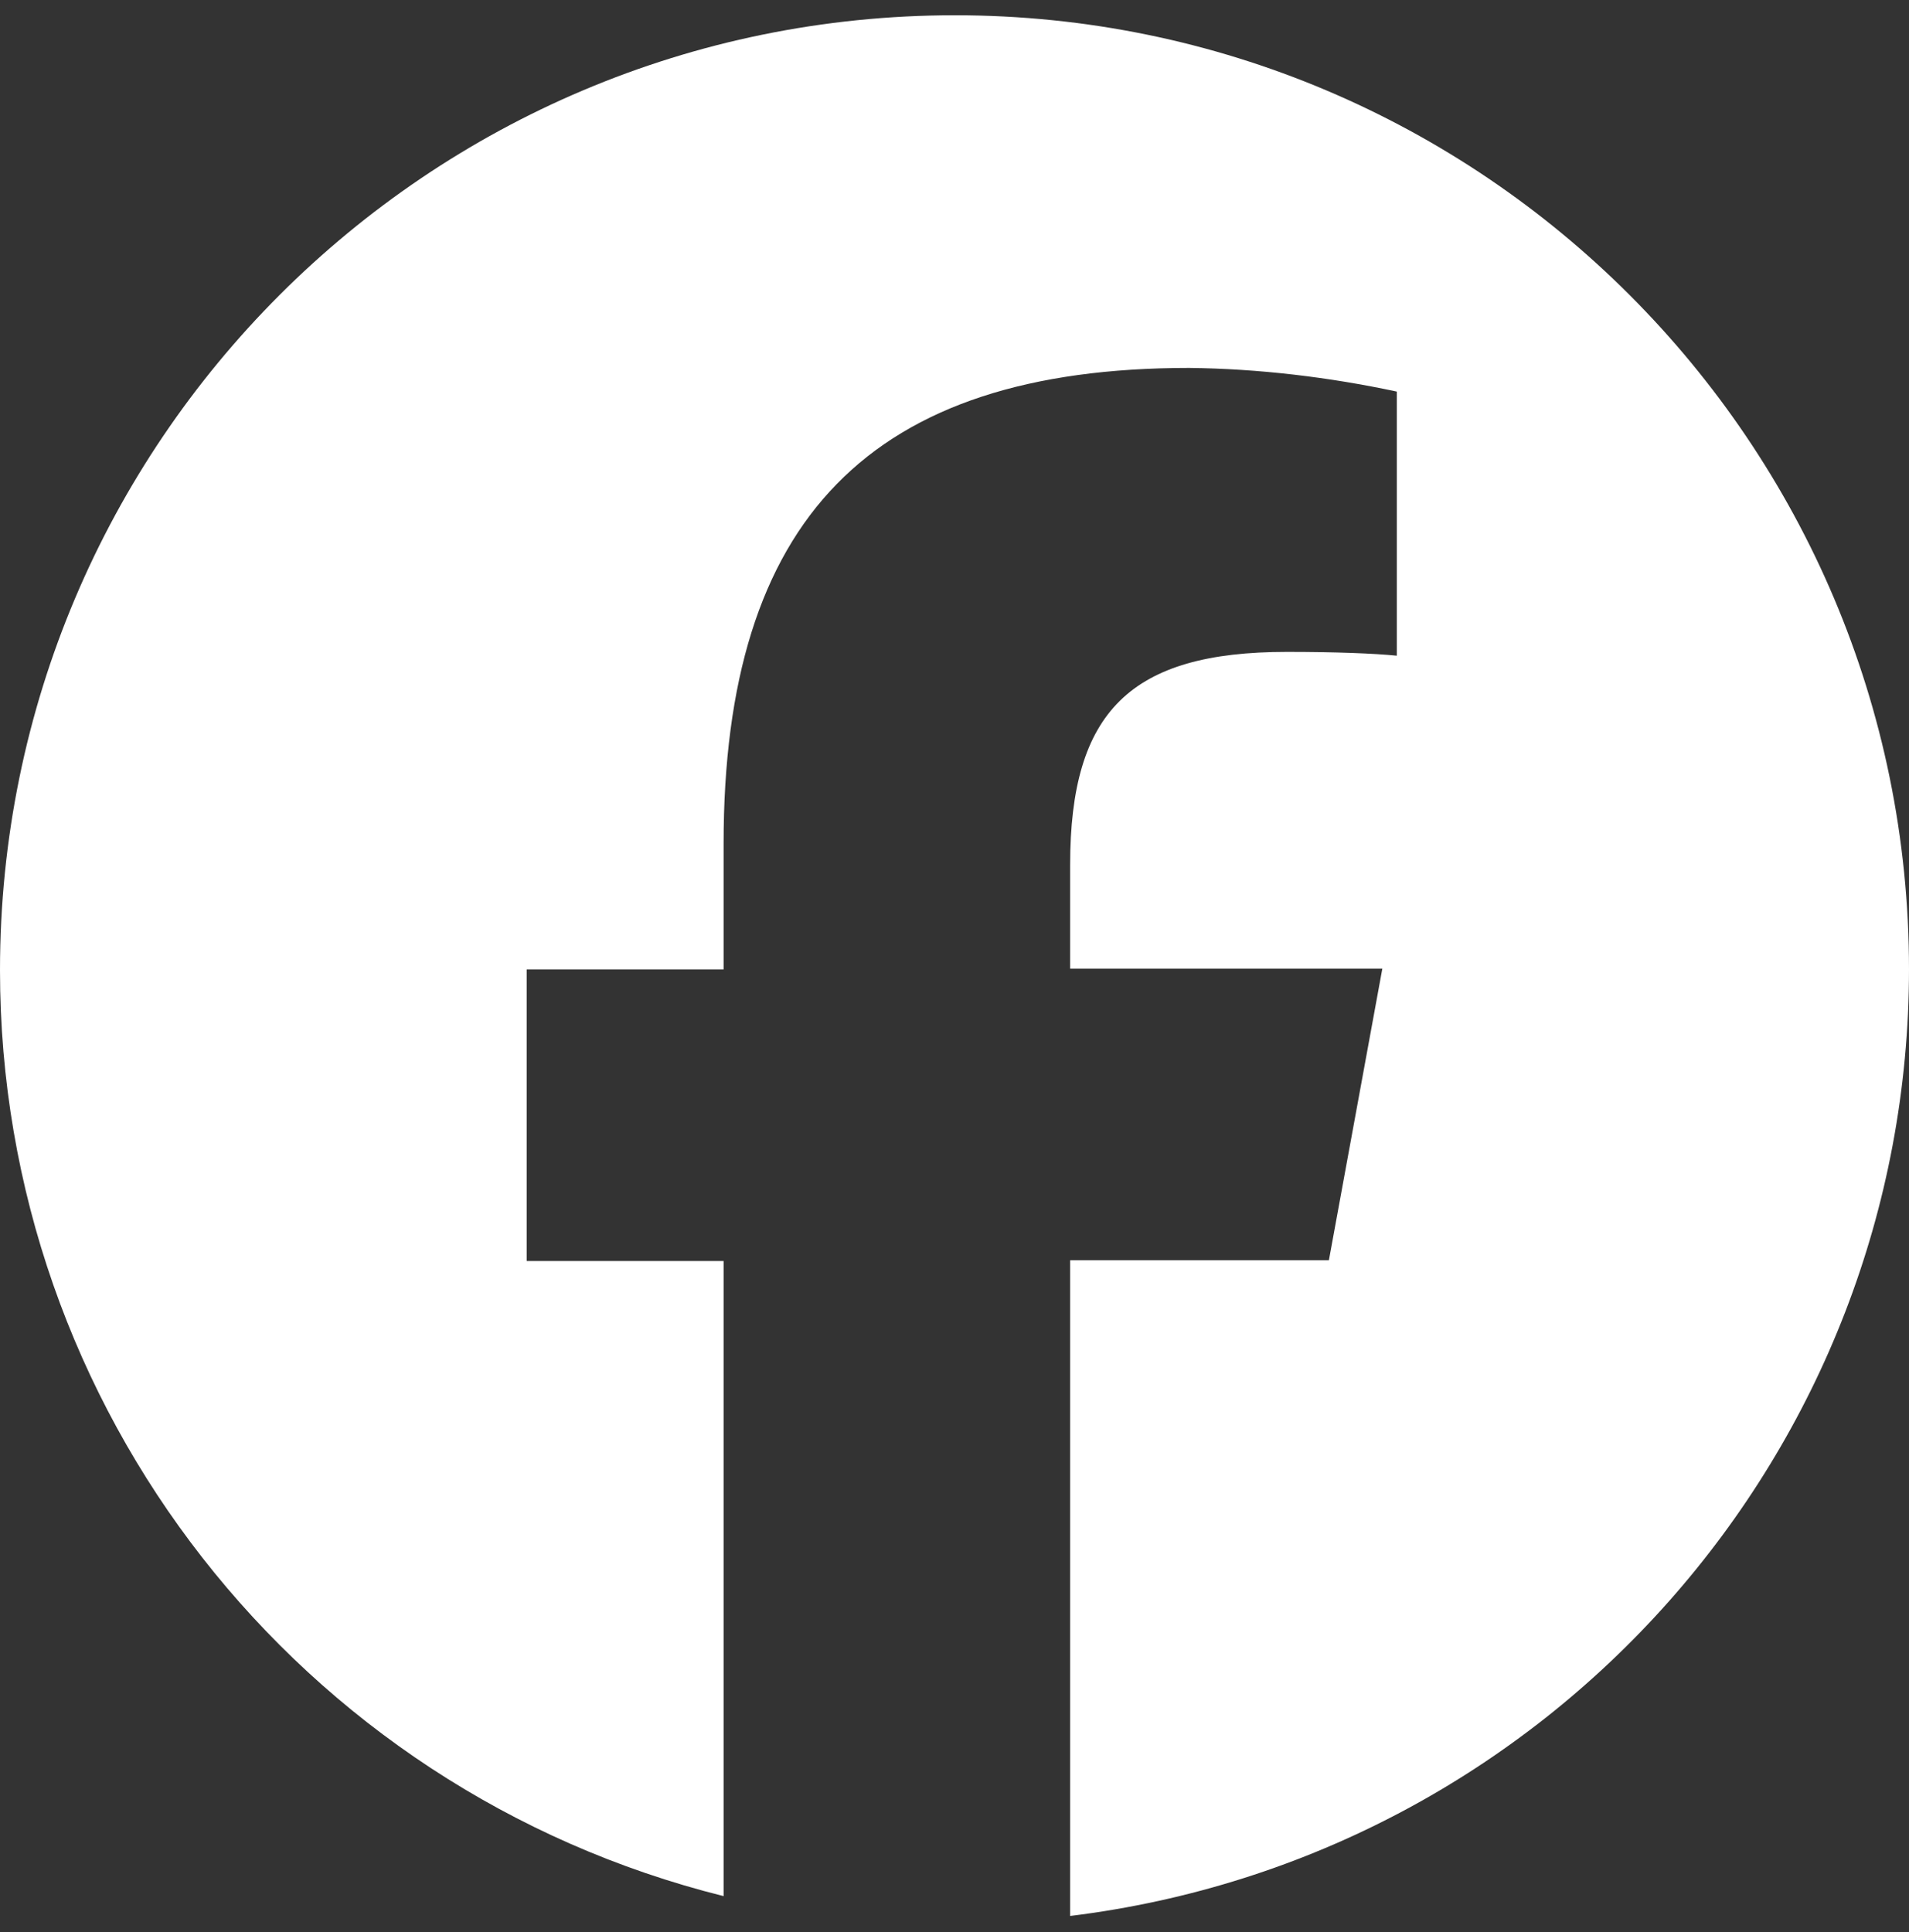
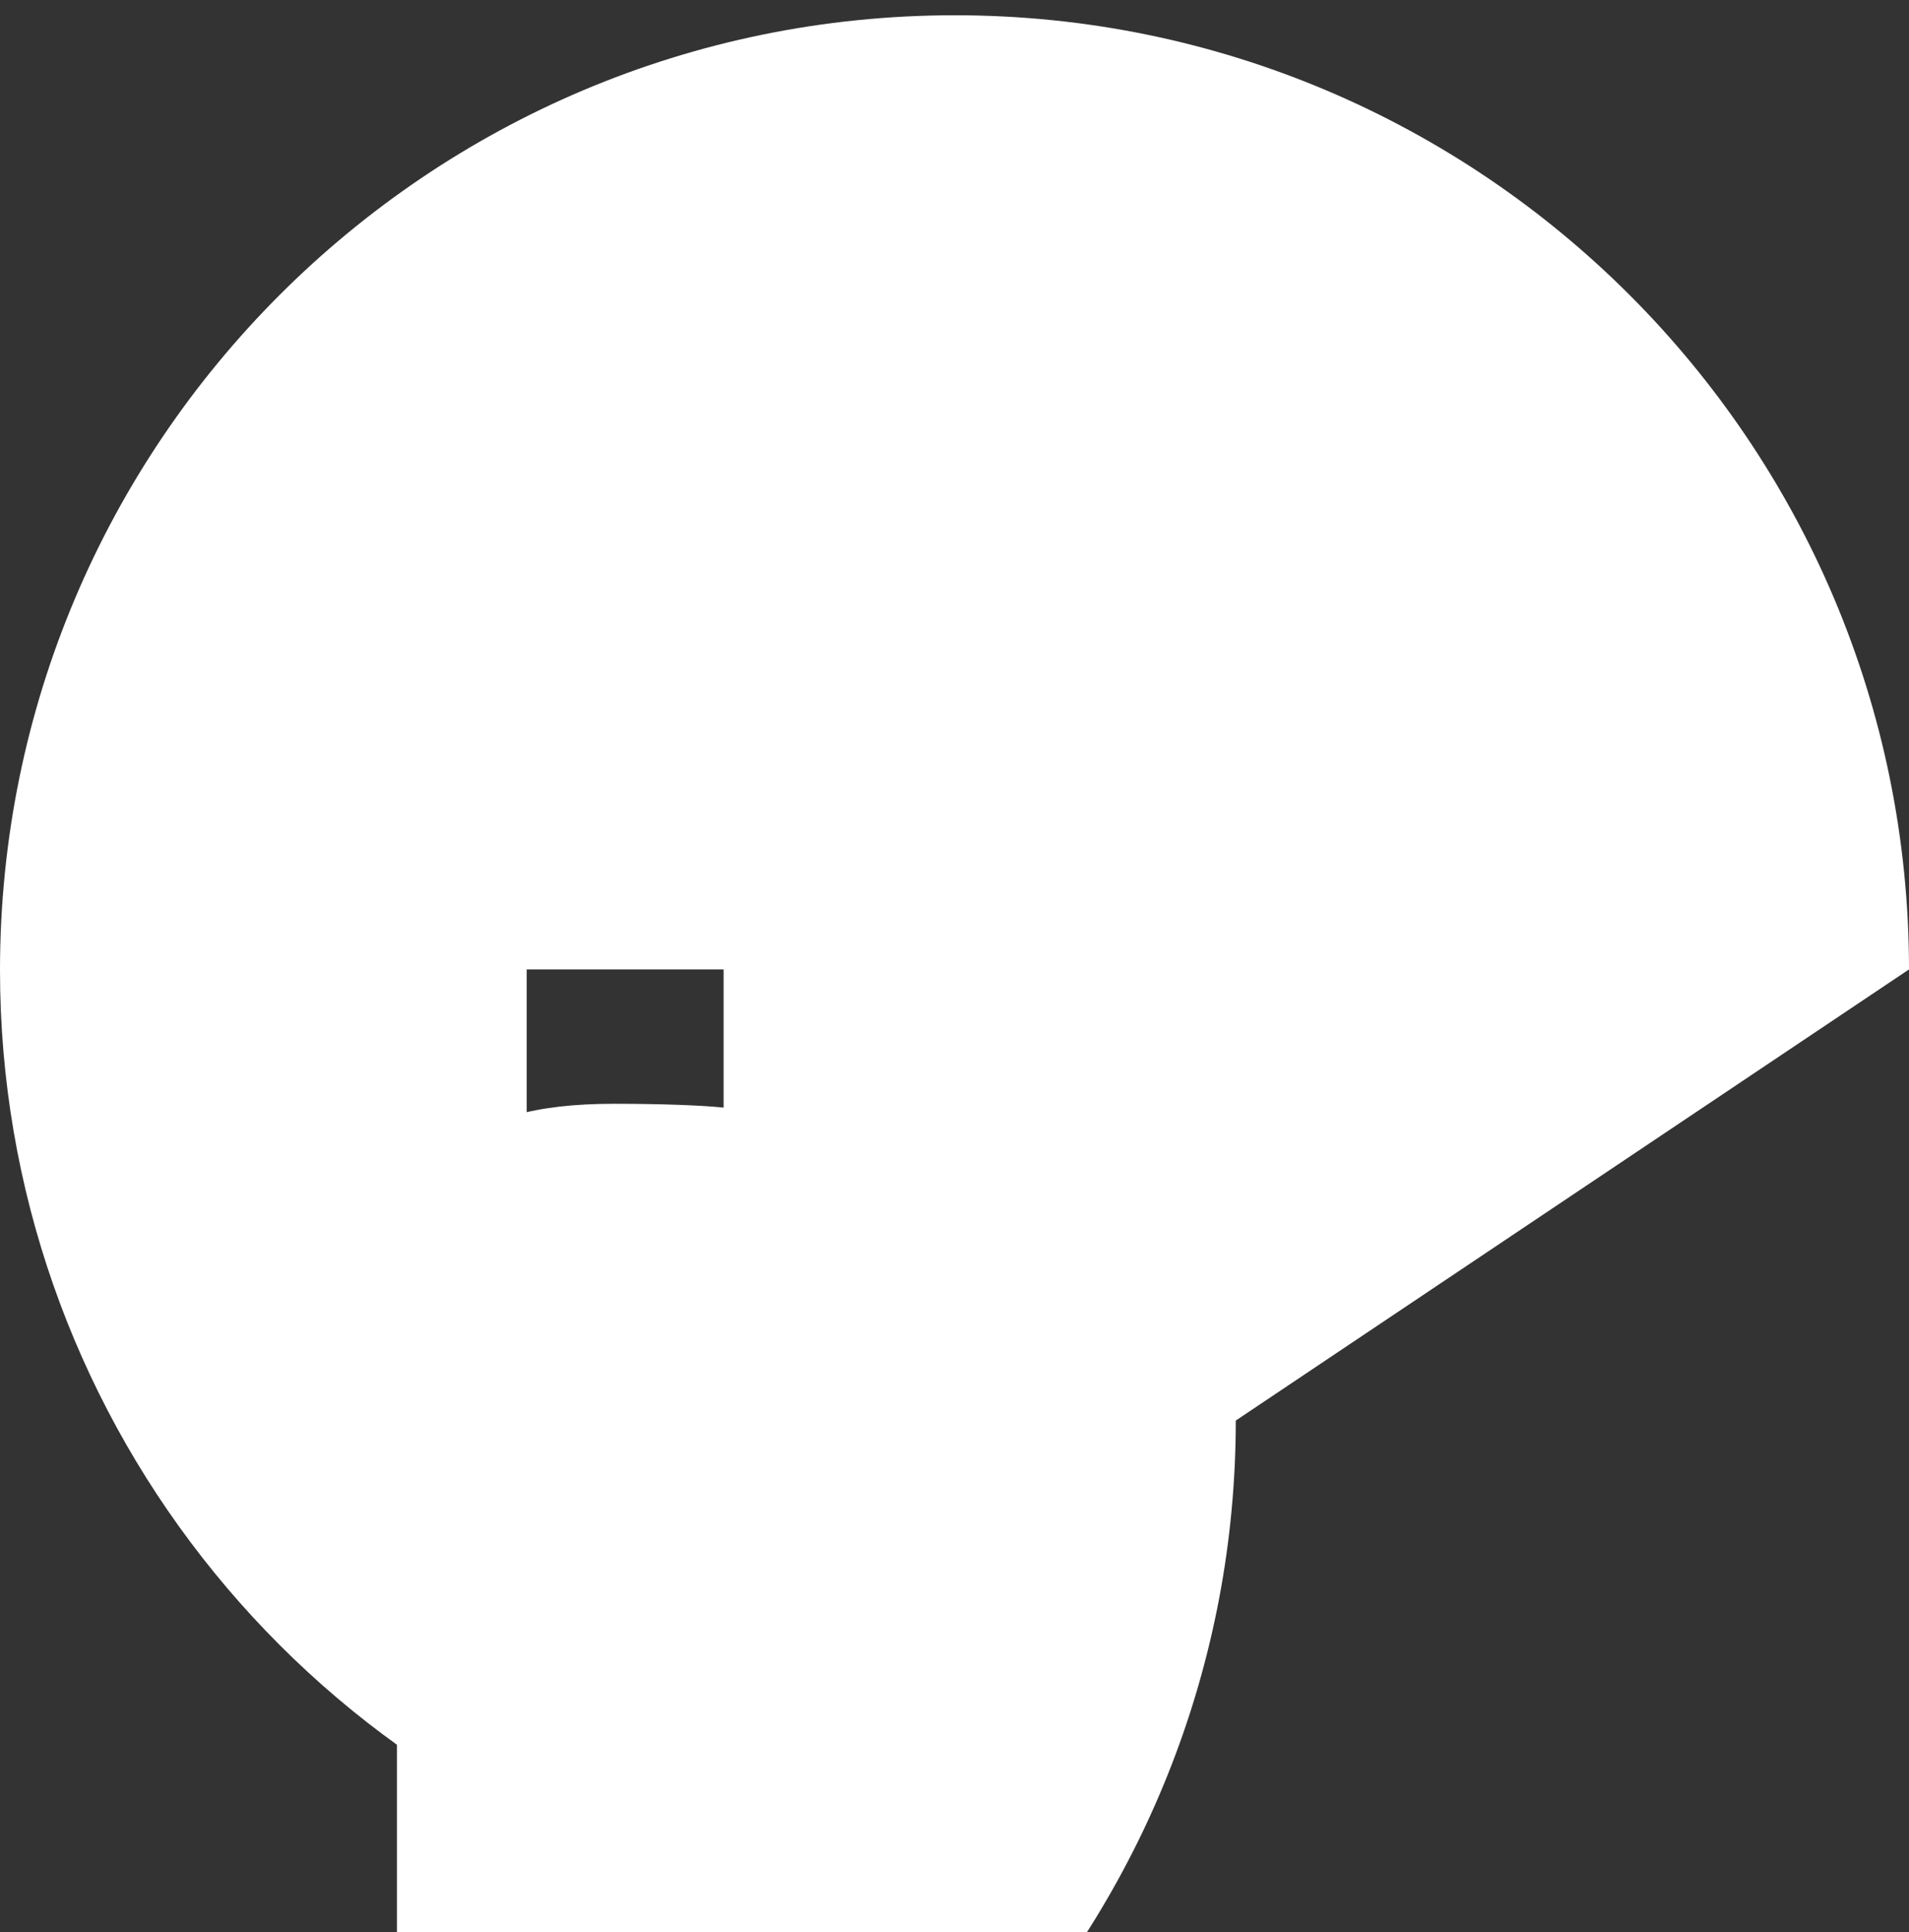
<svg xmlns="http://www.w3.org/2000/svg" id="Layer_1" data-name="Layer 1" viewBox="0 0 25.01 25.31">
  <rect x="0" y="0" width="25.01" height="25.31" fill="#333333" stroke="none" />
  <defs>
    <style>
      .cls-1 {
        fill: #fff;
      }
    </style>
  </defs>
-   <path id="facebook-brands" class="cls-1" d="M25.01,12.7c0-6.9-5.6-12.5-12.5-12.5C5.6.2,0,5.8,0,12.71c0,5.74,3.91,10.74,9.48,12.13v-8.32h-2.58v-3.82h2.58v-1.65c0-4.25,1.92-6.23,6.1-6.23.91.01,1.83.12,2.72.31v3.46c-.29-.03-.81-.05-1.44-.05-2.05,0-2.84.78-2.84,2.79v1.36h4.09l-.7,3.82h-3.39v8.59c6.27-.77,10.99-6.09,10.99-12.41Z" />
+   <path id="facebook-brands" class="cls-1" d="M25.01,12.7c0-6.9-5.6-12.5-12.5-12.5C5.6.2,0,5.8,0,12.71c0,5.74,3.91,10.74,9.48,12.13v-8.32h-2.58v-3.82h2.58v-1.65v3.46c-.29-.03-.81-.05-1.44-.05-2.05,0-2.84.78-2.84,2.79v1.36h4.09l-.7,3.82h-3.39v8.59c6.27-.77,10.99-6.09,10.99-12.41Z" />
</svg>